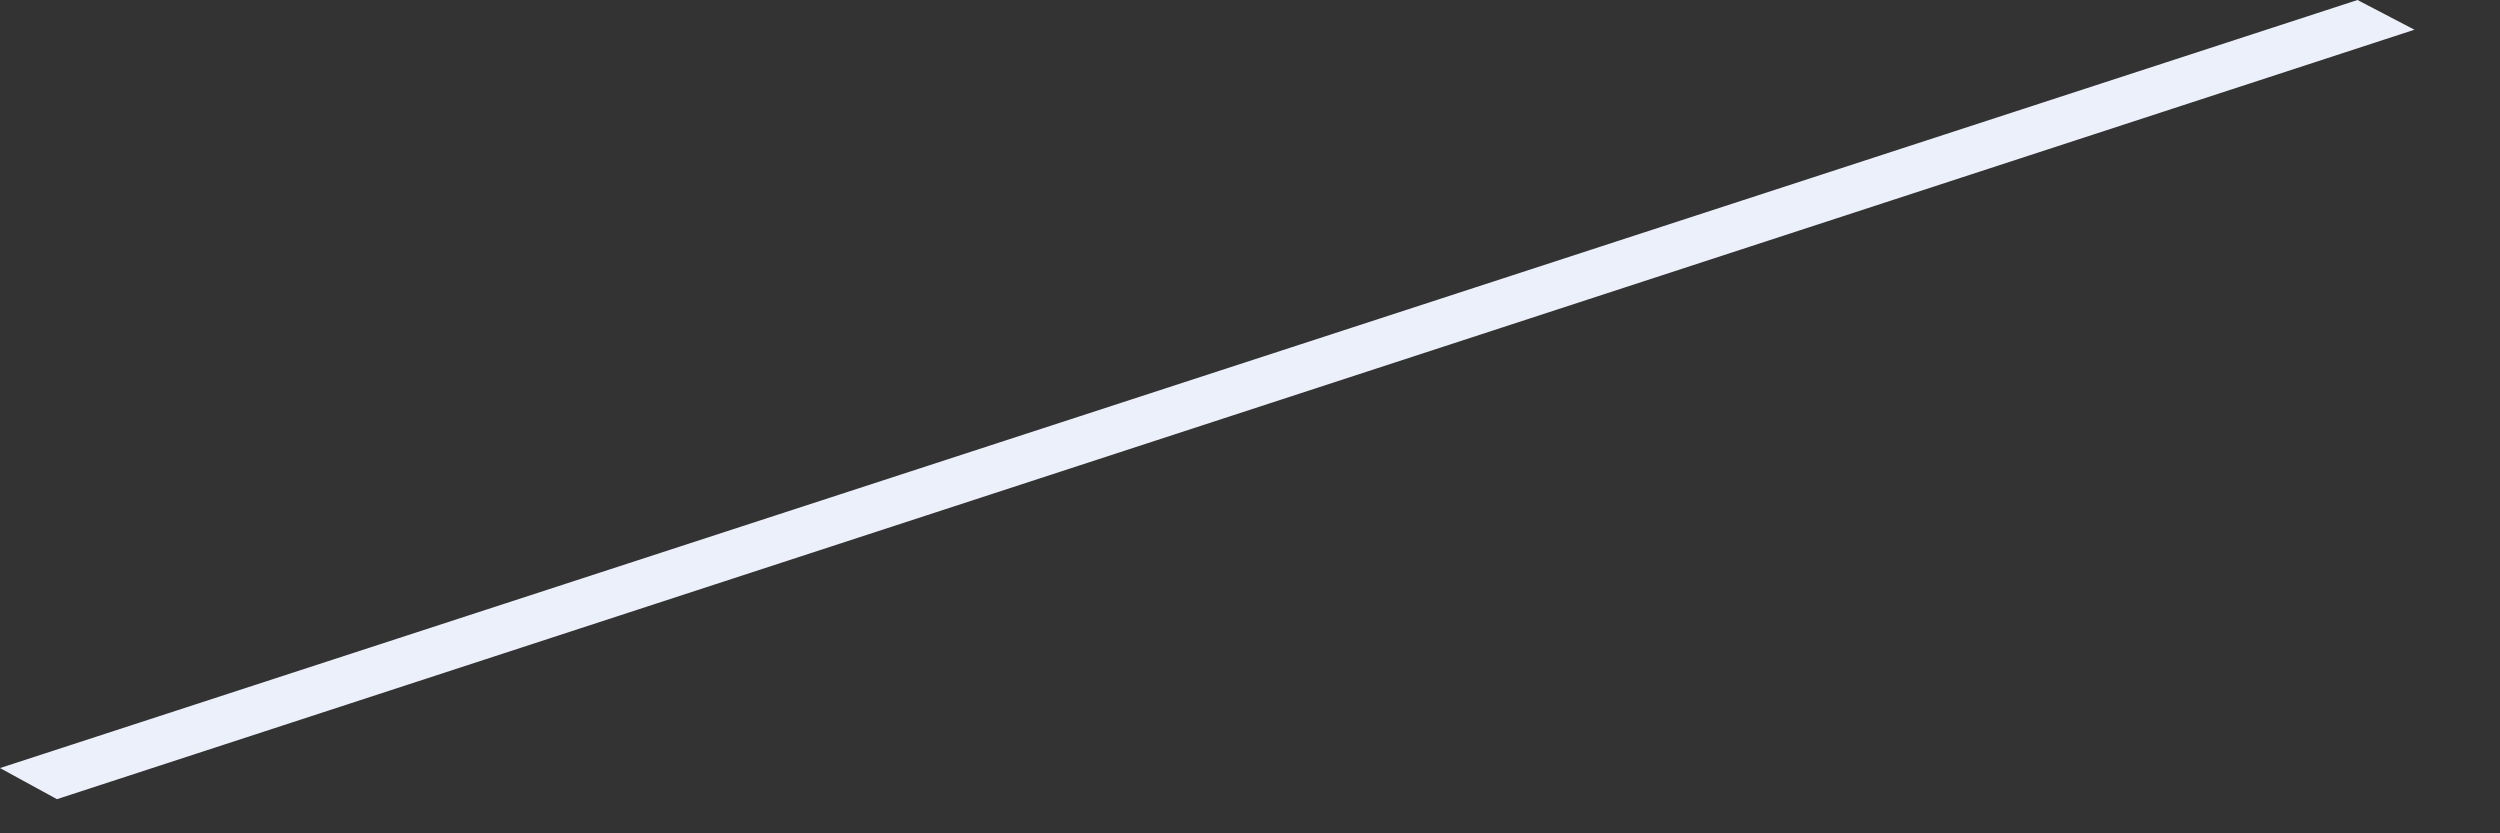
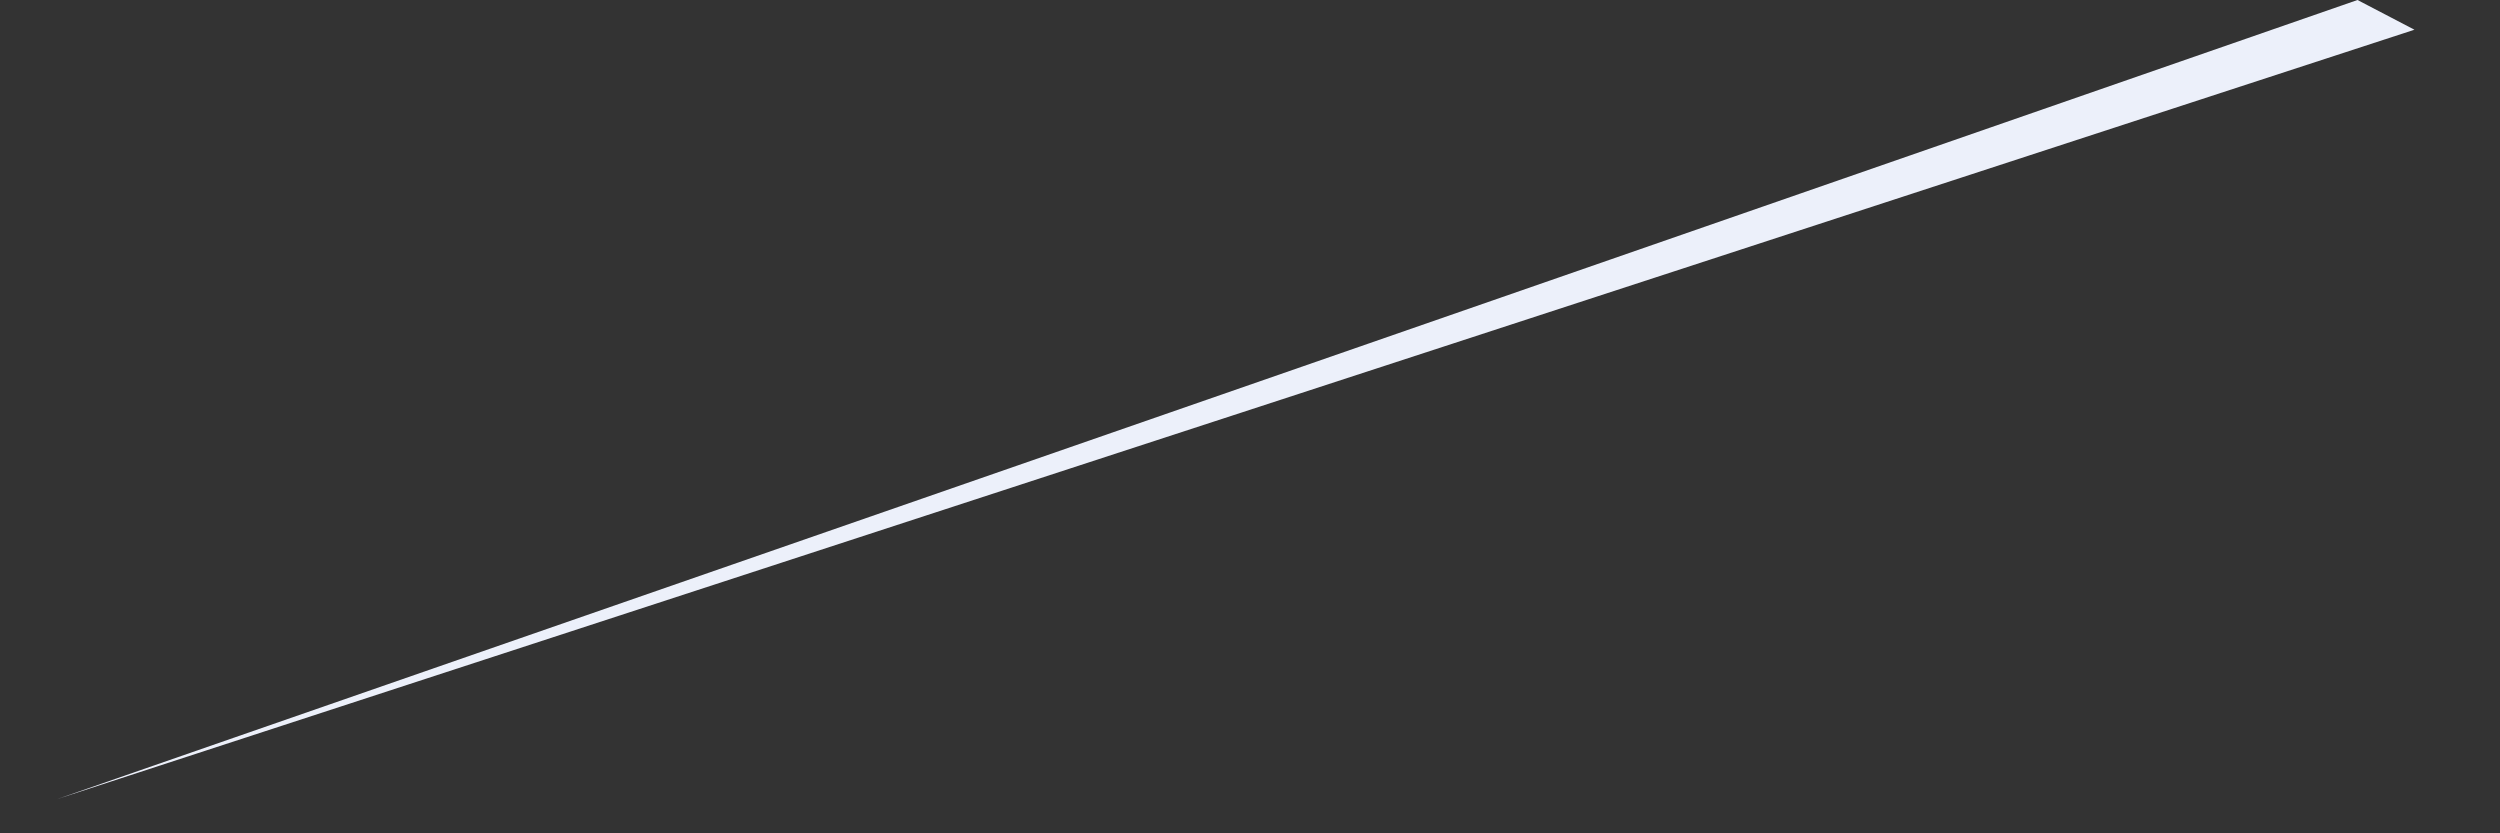
<svg xmlns="http://www.w3.org/2000/svg" fill="none" height="100%" overflow="visible" preserveAspectRatio="none" style="display: block;" viewBox="0 0 9 3" width="100%">
  <rect x="0" y="0" width="9" height="3" fill="#333333" stroke="none" />
-   <path d="M8.692 0.107L8.487 0L0 2.765L0.205 2.877L8.692 0.107Z" fill="#ECF0FA" id="Vector" />
+   <path d="M8.692 0.107L8.487 0L0.205 2.877L8.692 0.107Z" fill="#ECF0FA" id="Vector" />
</svg>